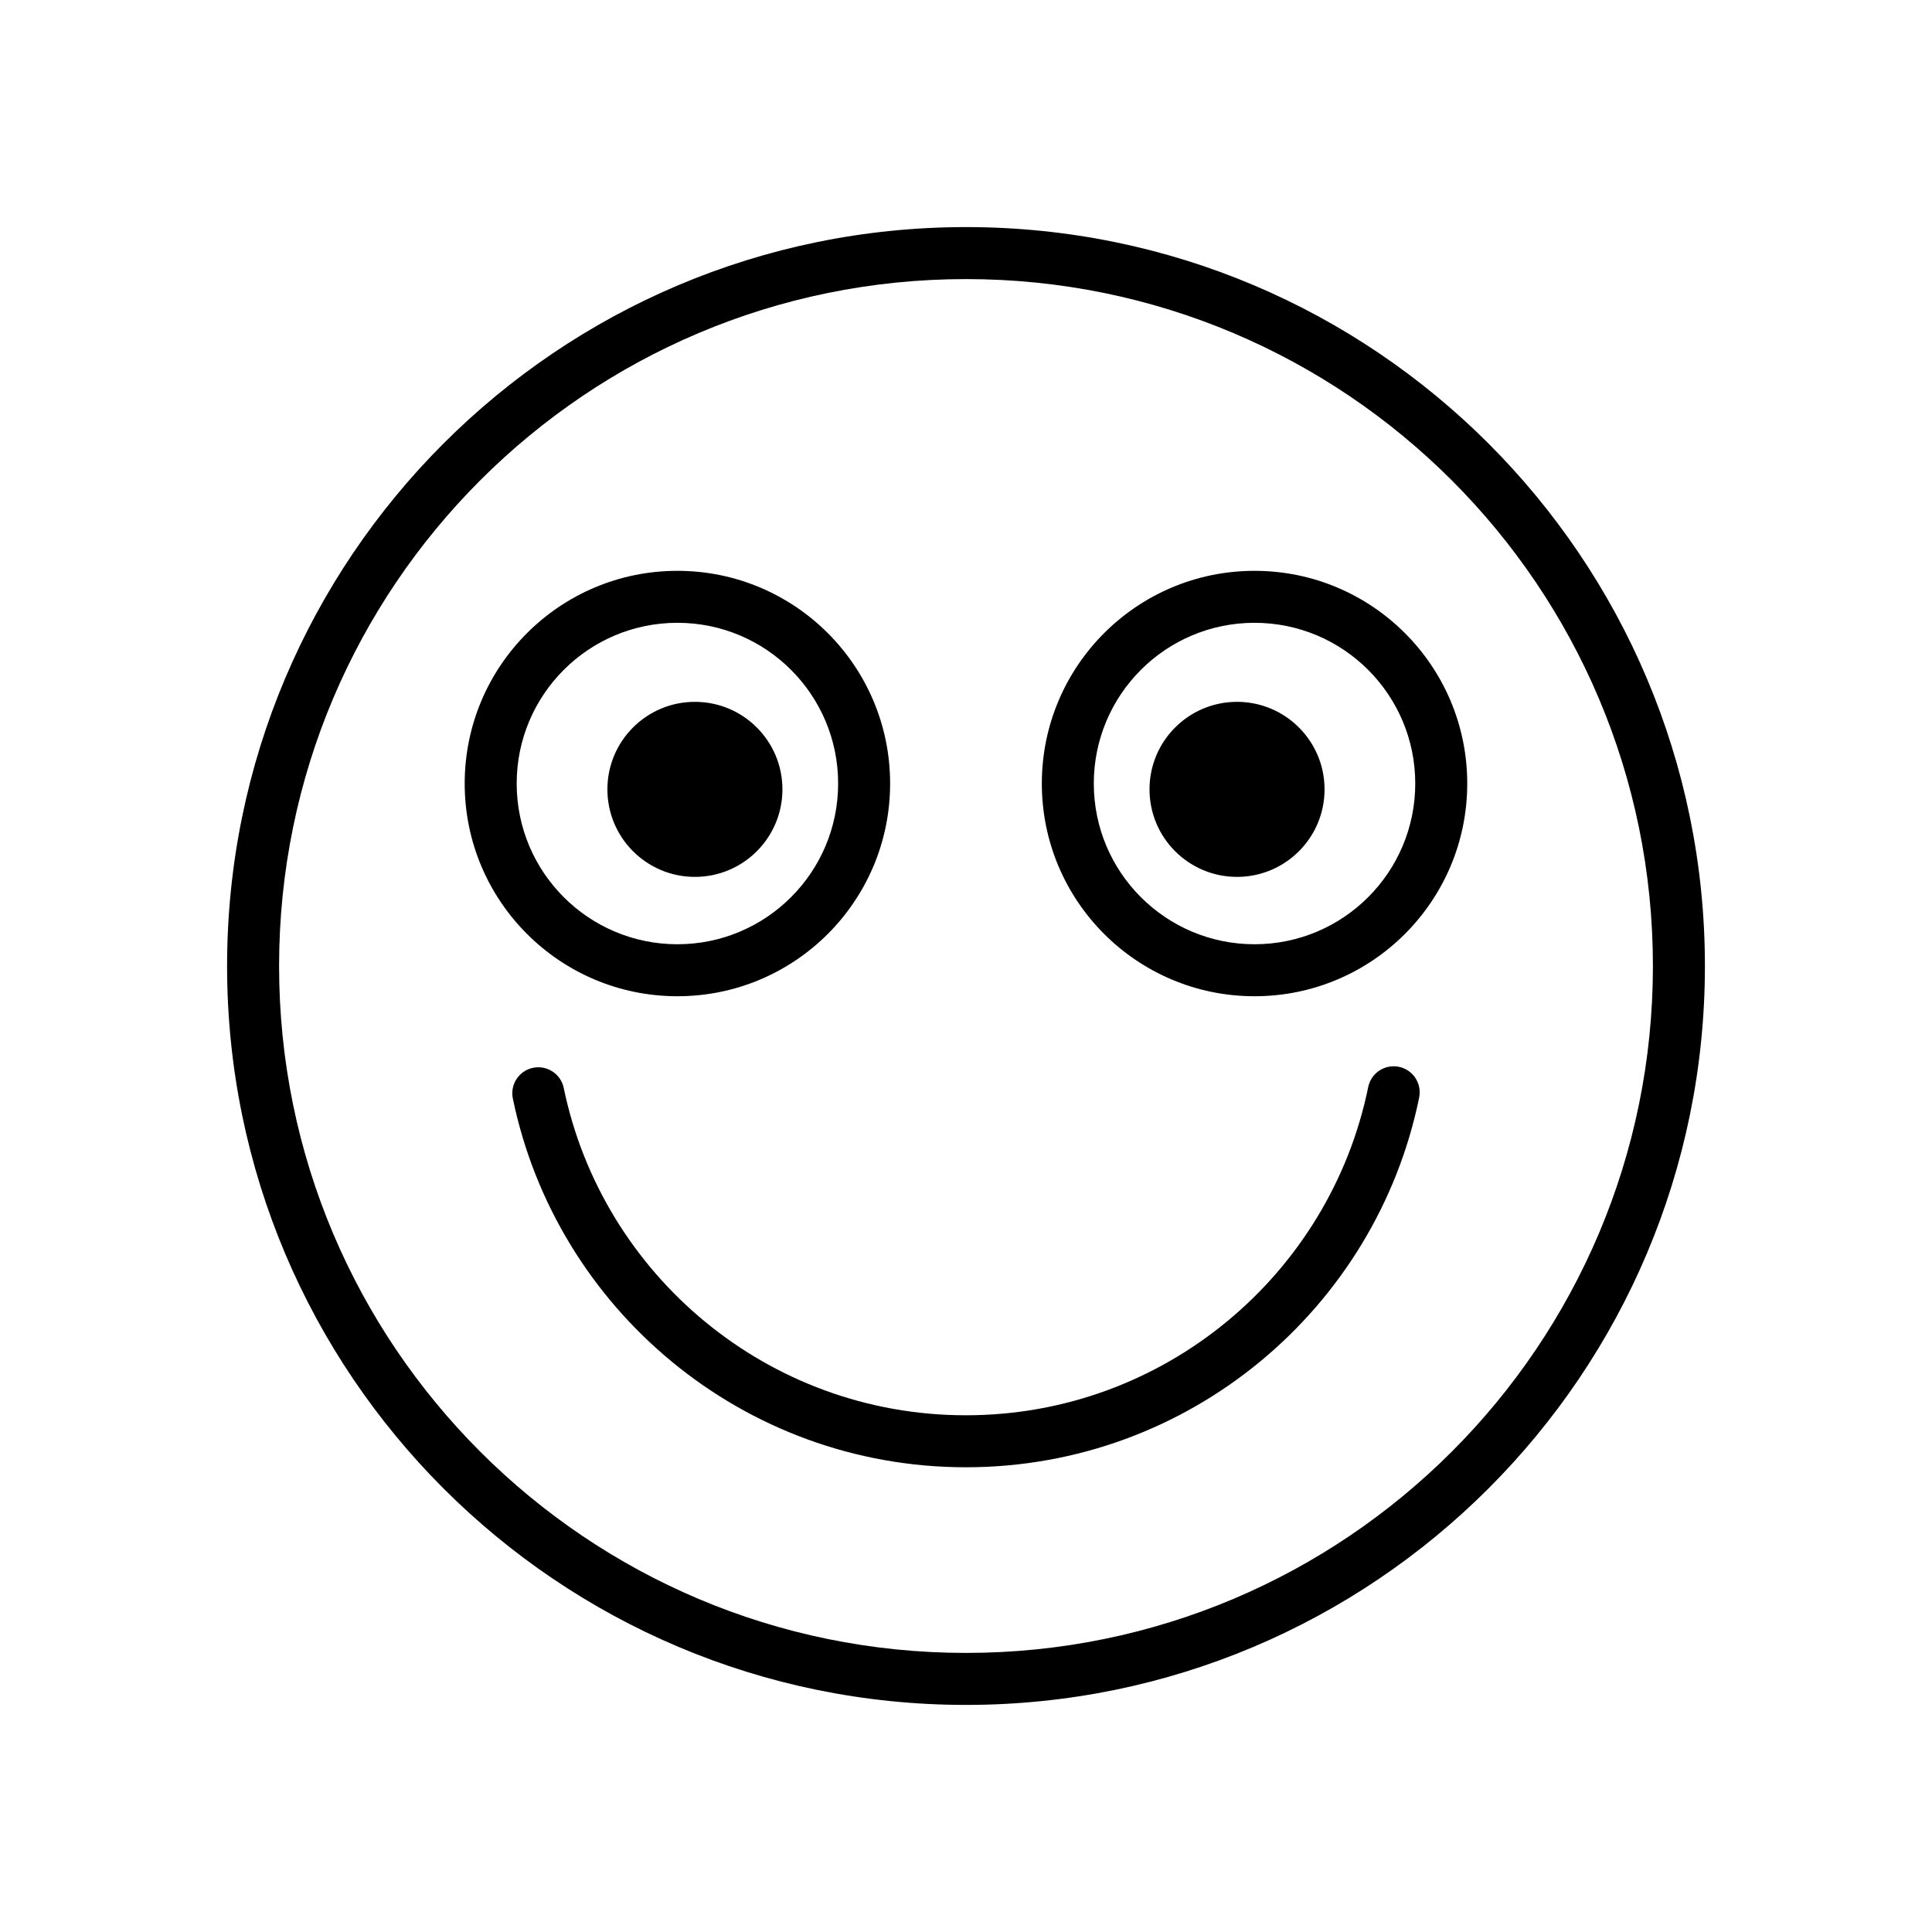
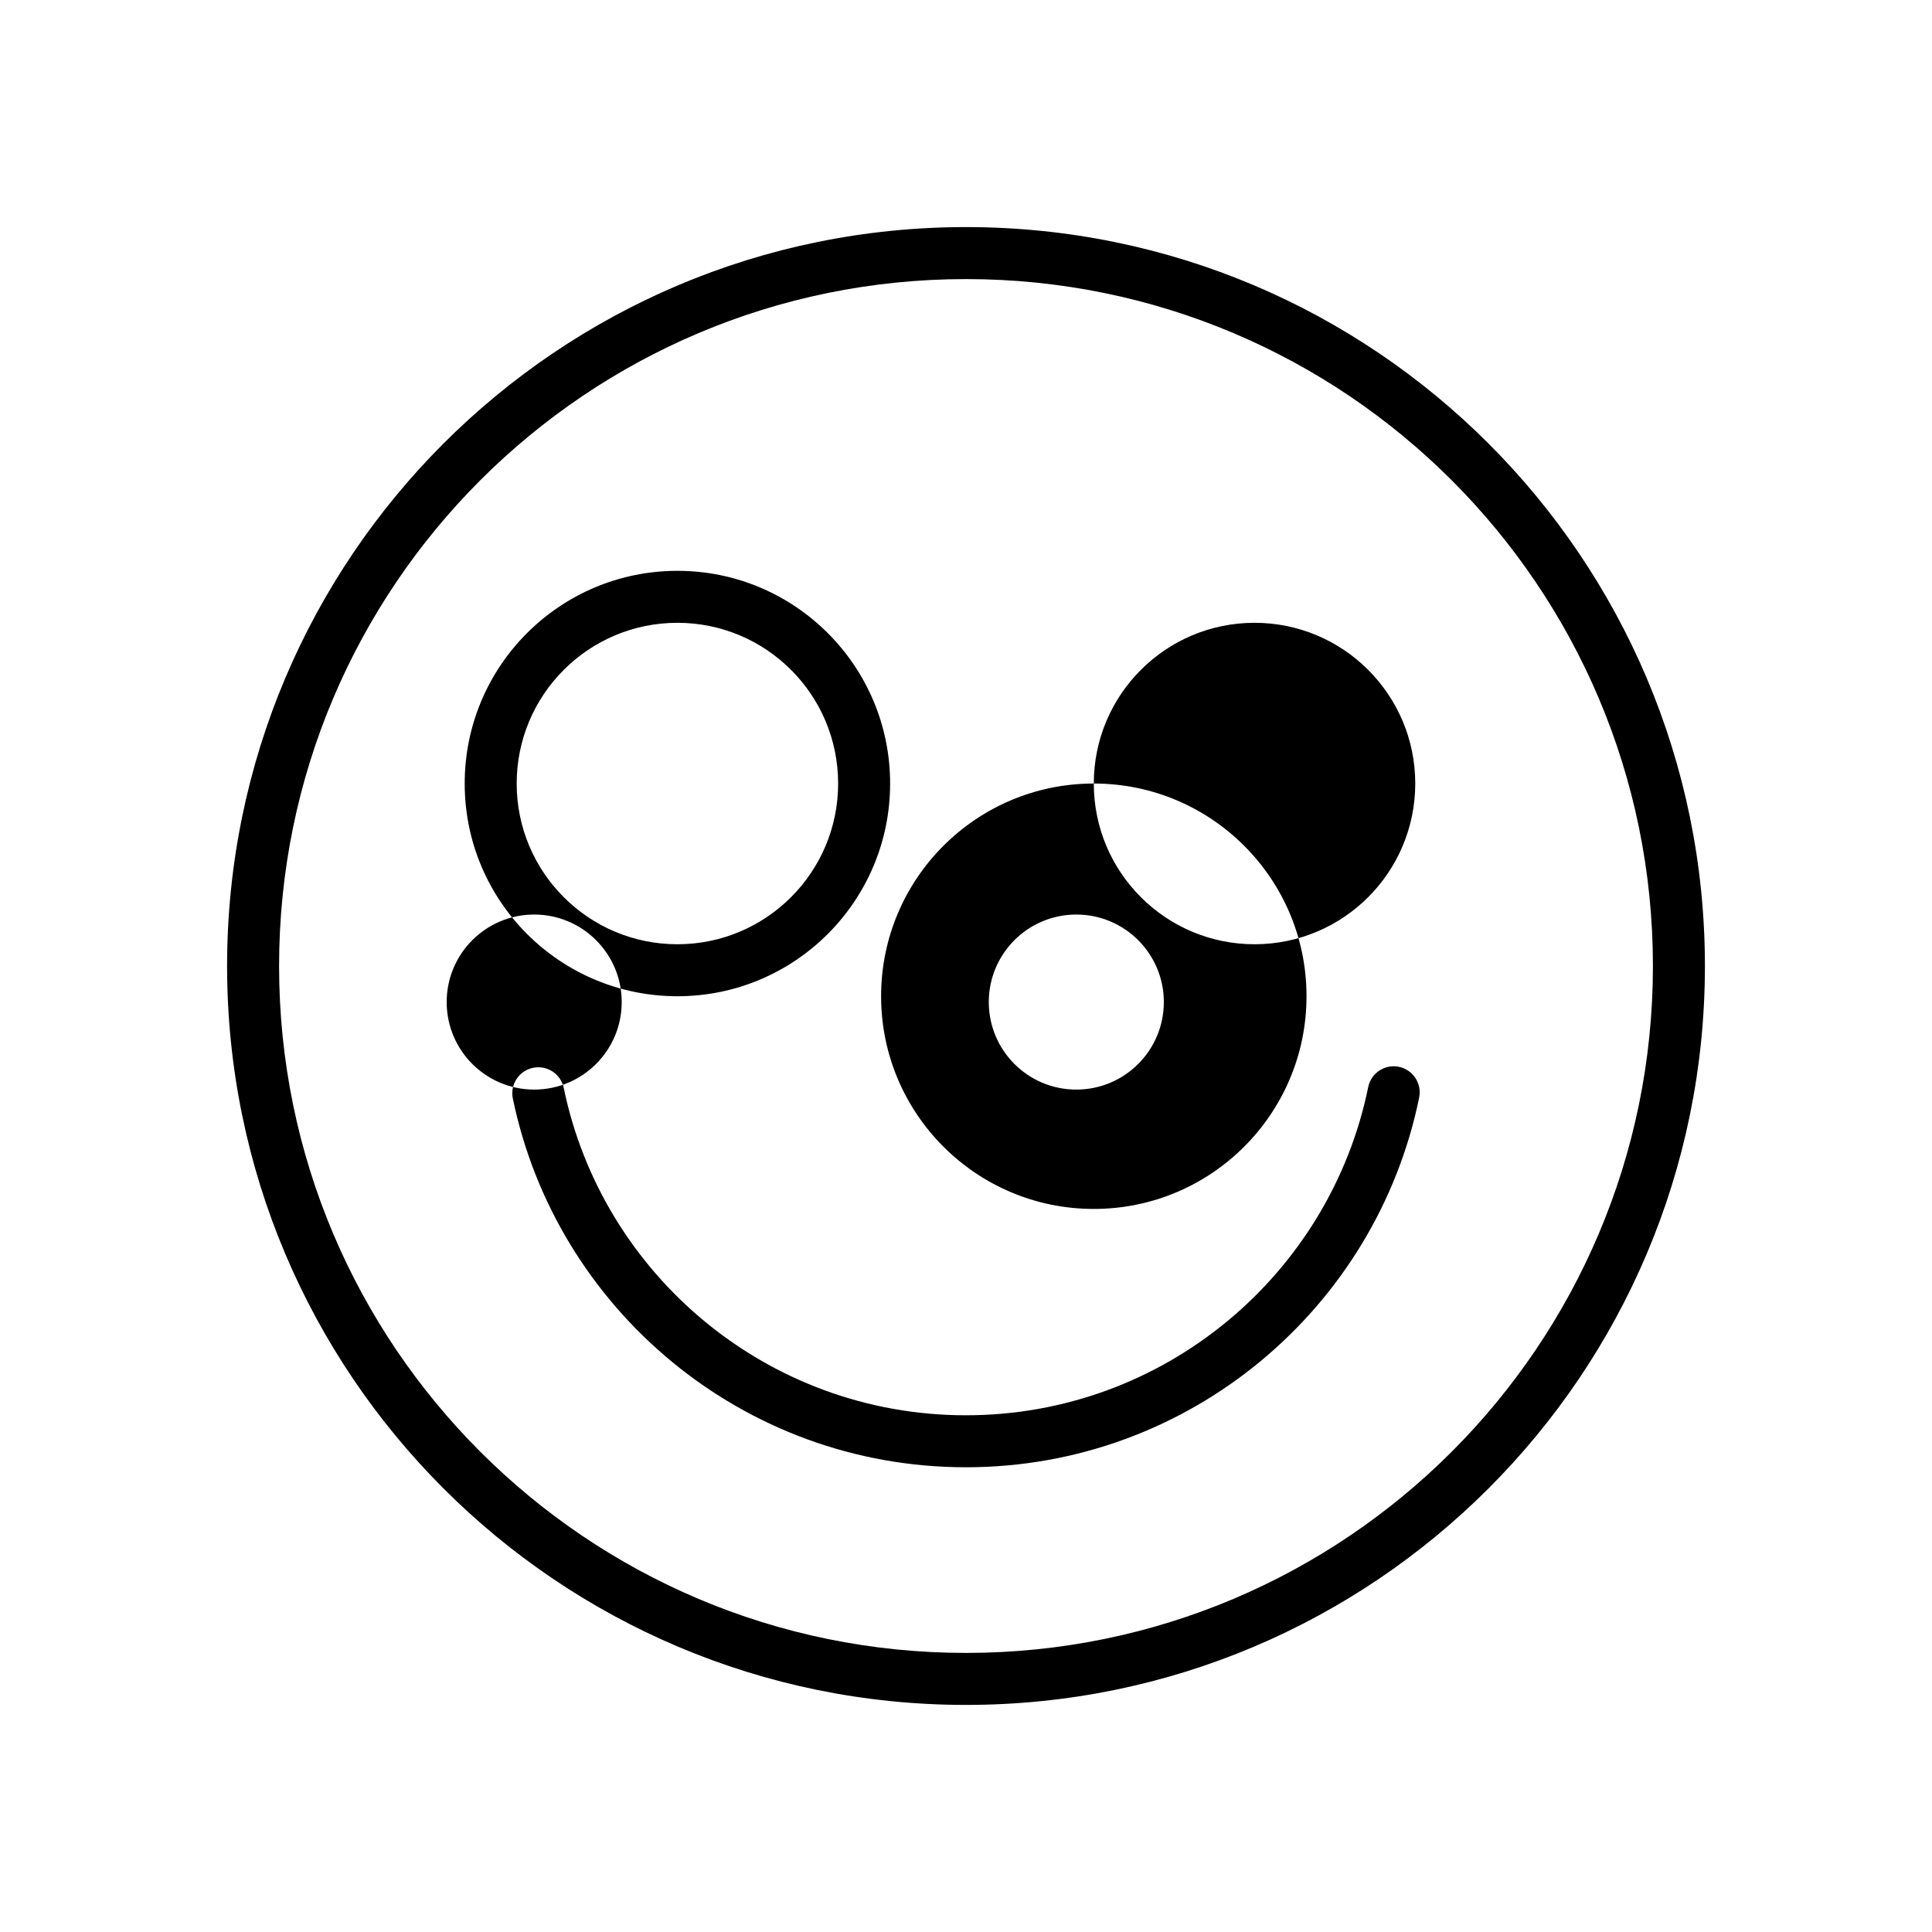
<svg xmlns="http://www.w3.org/2000/svg" fill="#000000" width="800px" height="800px" version="1.1" viewBox="144 144 512 512">
-   <path d="m217.96 400c0-100.54 81.504-182.04 182.04-182.04s182.04 81.504 182.04 182.04-81.5 182.04-182.04 182.04-182.04-81.5-182.04-182.04zm182.04-195.82c-108.15 0-195.82 87.668-195.82 195.82 0 108.14 87.668 195.82 195.82 195.82 108.14 0 195.82-87.672 195.82-195.82 0-108.15-87.672-195.82-195.82-195.82zm120.09 230.66c0.762-3.727-1.645-7.367-5.375-8.125-3.727-0.762-7.363 1.645-8.125 5.371-10.121 49.605-54.055 86.977-106.62 86.977-52.484 0-96.355-37.246-106.57-86.73-0.77-3.727-4.414-6.121-8.137-5.352-3.727 0.77-6.125 4.414-5.356 8.137 11.512 55.754 60.914 97.723 120.07 97.723 59.25 0 108.71-42.109 120.12-98zm-196.57-125.79c-23.523 0-42.594 19.07-42.594 42.594s19.07 42.594 42.594 42.594c23.523 0 42.594-19.07 42.594-42.594s-19.07-42.594-42.594-42.594zm-56.371 42.594c0-31.129 25.238-56.367 56.371-56.367 31.133 0 56.371 25.238 56.371 56.367 0 31.133-25.238 56.371-56.371 56.371-31.133 0-56.371-25.238-56.371-56.371zm166.72 0c0-23.523 19.07-42.594 42.594-42.594s42.594 19.07 42.594 42.594-19.07 42.594-42.594 42.594-42.594-19.07-42.594-42.594zm42.594-56.367c-31.133 0-56.367 25.238-56.367 56.367 0 31.133 25.234 56.371 56.367 56.371s56.371-25.238 56.371-56.371c0-31.129-25.238-56.367-56.371-56.367zm-148.3 81.109c12.809 0 23.191-10.383 23.191-23.195 0-12.809-10.383-23.195-23.191-23.195-12.812 0-23.195 10.387-23.195 23.195 0 12.812 10.383 23.195 23.195 23.195zm166.86-23.195c0 12.812-10.387 23.195-23.195 23.195-12.812 0-23.195-10.383-23.195-23.195 0-12.809 10.383-23.195 23.195-23.195 12.809 0 23.195 10.387 23.195 23.195z" fill-rule="evenodd" />
+   <path d="m217.96 400c0-100.54 81.504-182.04 182.04-182.04s182.04 81.504 182.04 182.04-81.5 182.04-182.04 182.04-182.04-81.5-182.04-182.04zm182.04-195.82c-108.15 0-195.82 87.668-195.82 195.82 0 108.14 87.668 195.82 195.82 195.82 108.14 0 195.82-87.672 195.82-195.82 0-108.15-87.672-195.82-195.82-195.82zm120.09 230.66c0.762-3.727-1.645-7.367-5.375-8.125-3.727-0.762-7.363 1.645-8.125 5.371-10.121 49.605-54.055 86.977-106.62 86.977-52.484 0-96.355-37.246-106.57-86.73-0.77-3.727-4.414-6.121-8.137-5.352-3.727 0.77-6.125 4.414-5.356 8.137 11.512 55.754 60.914 97.723 120.07 97.723 59.25 0 108.71-42.109 120.12-98zm-196.57-125.79c-23.523 0-42.594 19.07-42.594 42.594s19.07 42.594 42.594 42.594c23.523 0 42.594-19.07 42.594-42.594s-19.07-42.594-42.594-42.594zm-56.371 42.594c0-31.129 25.238-56.367 56.371-56.367 31.133 0 56.371 25.238 56.371 56.367 0 31.133-25.238 56.371-56.371 56.371-31.133 0-56.371-25.238-56.371-56.371zm166.72 0c0-23.523 19.07-42.594 42.594-42.594s42.594 19.07 42.594 42.594-19.07 42.594-42.594 42.594-42.594-19.07-42.594-42.594zc-31.133 0-56.367 25.238-56.367 56.367 0 31.133 25.234 56.371 56.367 56.371s56.371-25.238 56.371-56.371c0-31.129-25.238-56.367-56.371-56.367zm-148.3 81.109c12.809 0 23.191-10.383 23.191-23.195 0-12.809-10.383-23.195-23.191-23.195-12.812 0-23.195 10.387-23.195 23.195 0 12.812 10.383 23.195 23.195 23.195zm166.86-23.195c0 12.812-10.387 23.195-23.195 23.195-12.812 0-23.195-10.383-23.195-23.195 0-12.809 10.383-23.195 23.195-23.195 12.809 0 23.195 10.387 23.195 23.195z" fill-rule="evenodd" />
</svg>